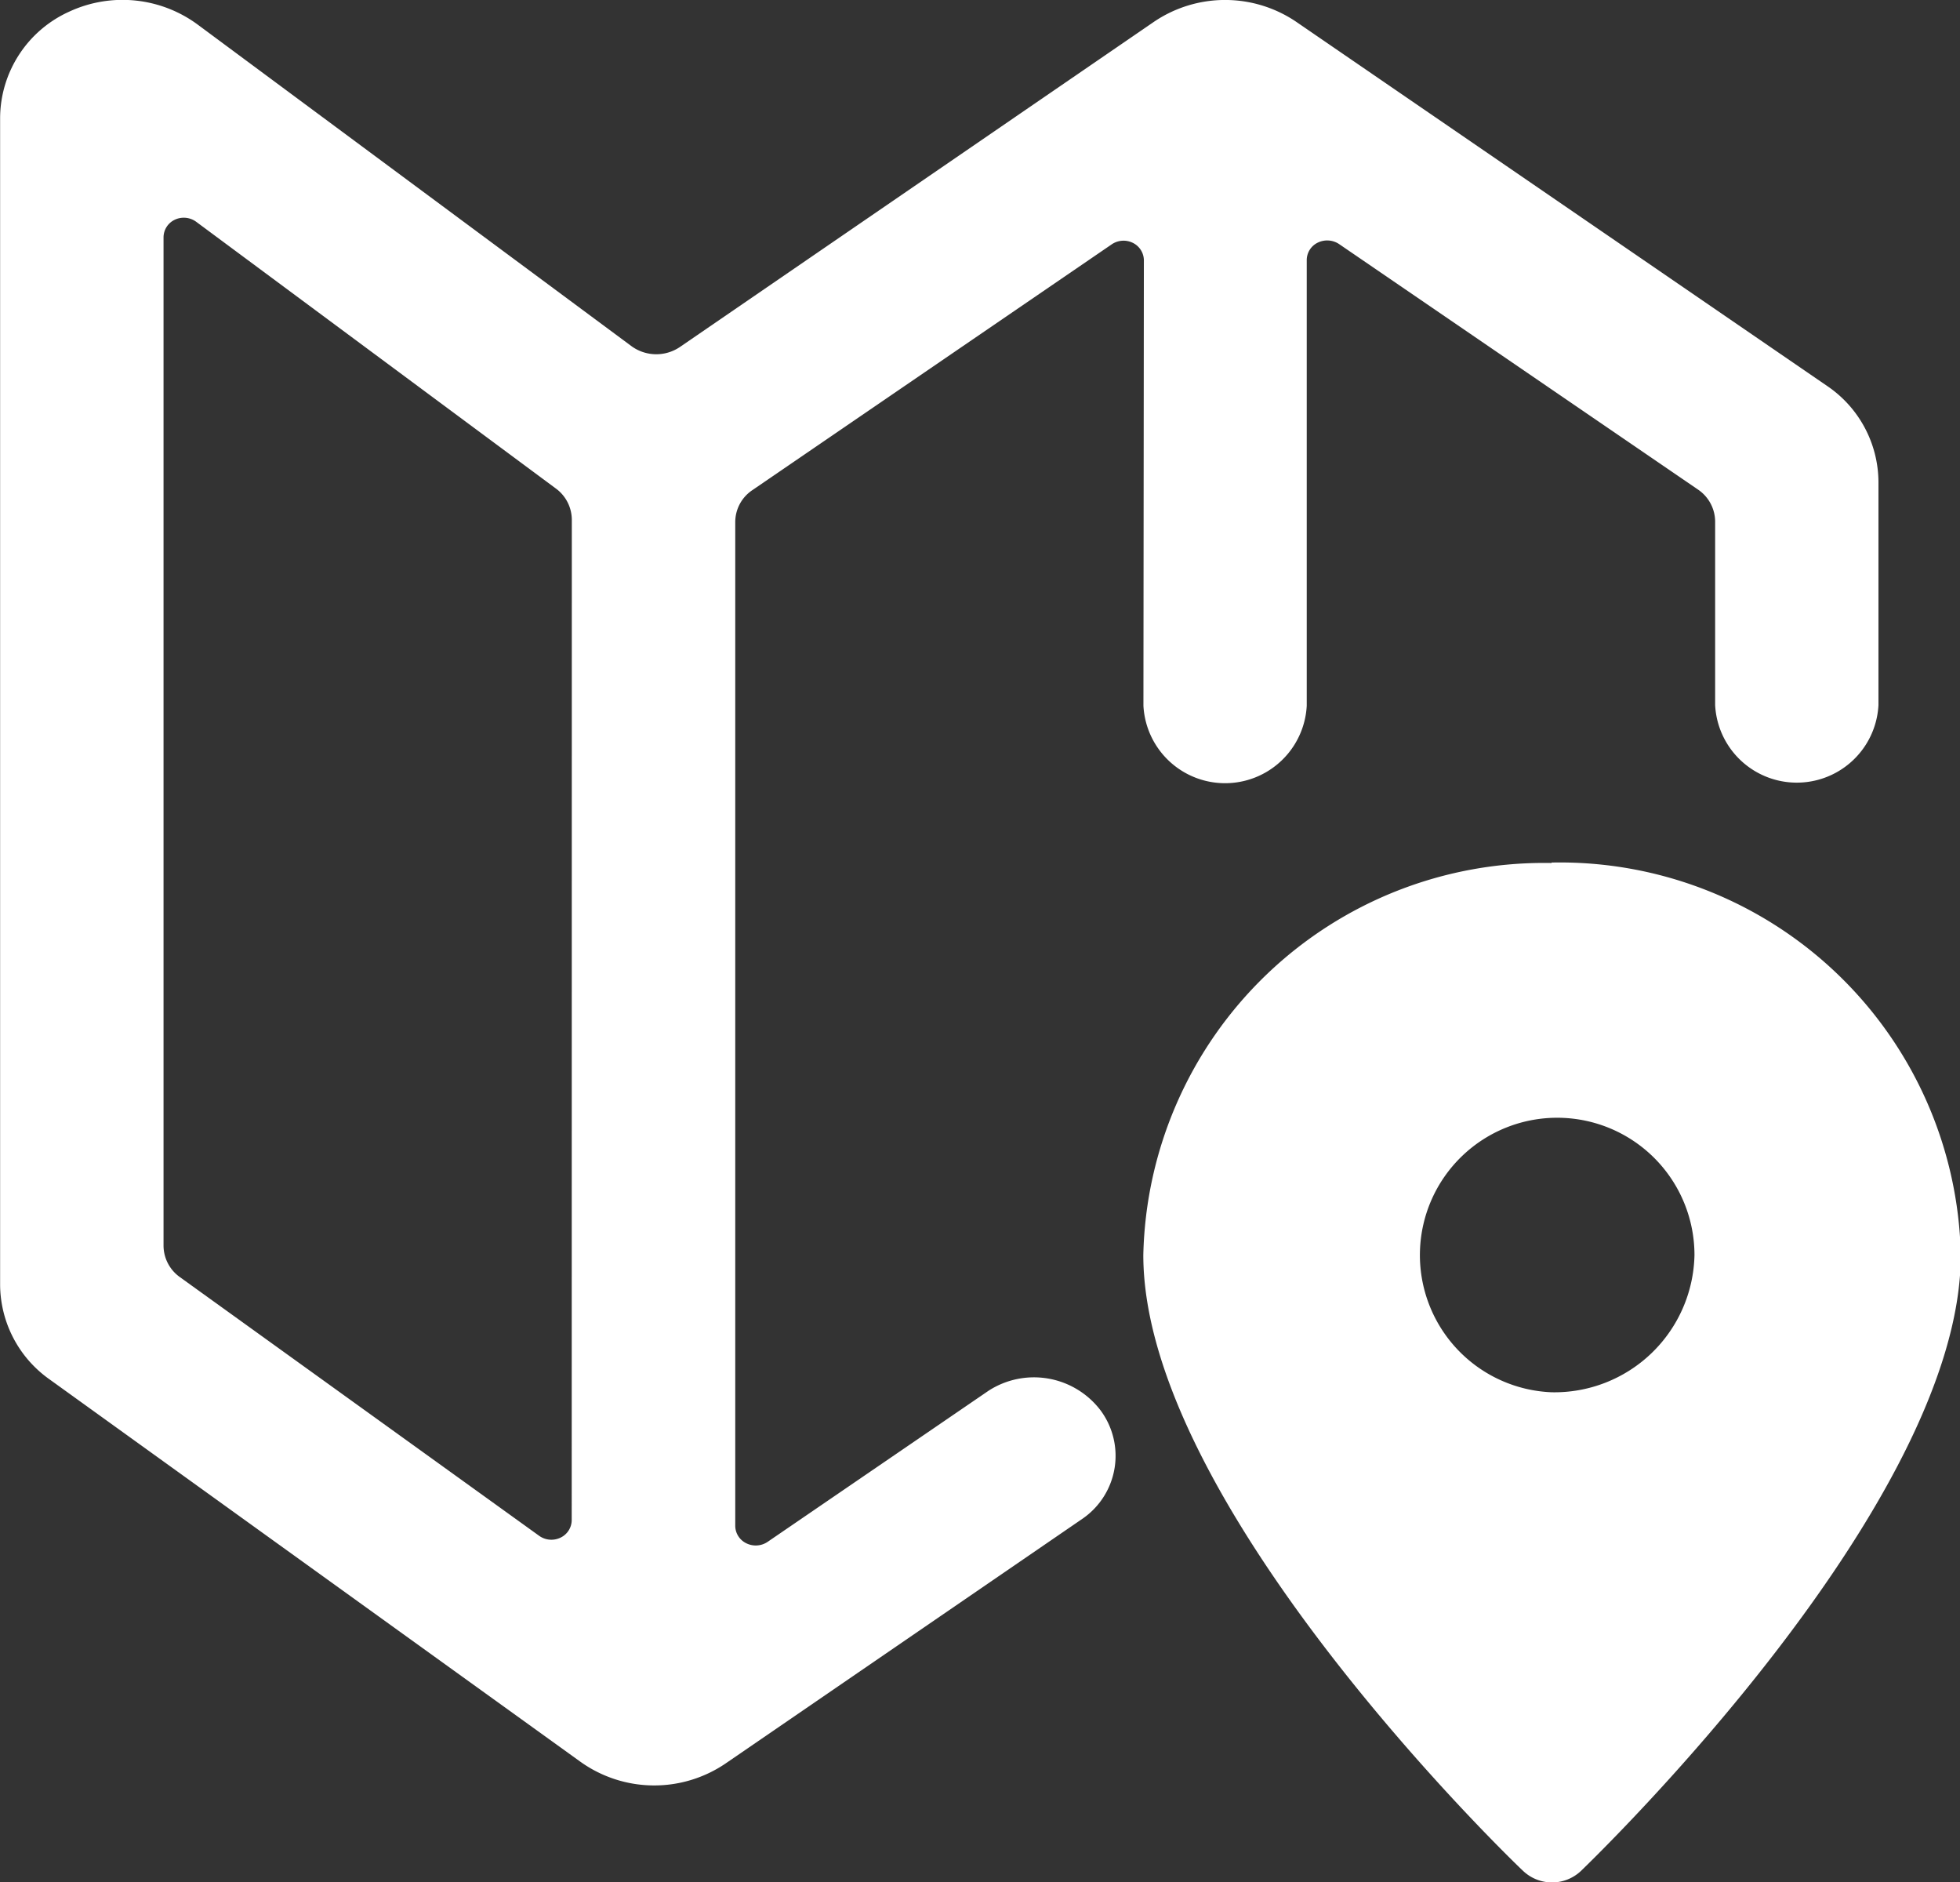
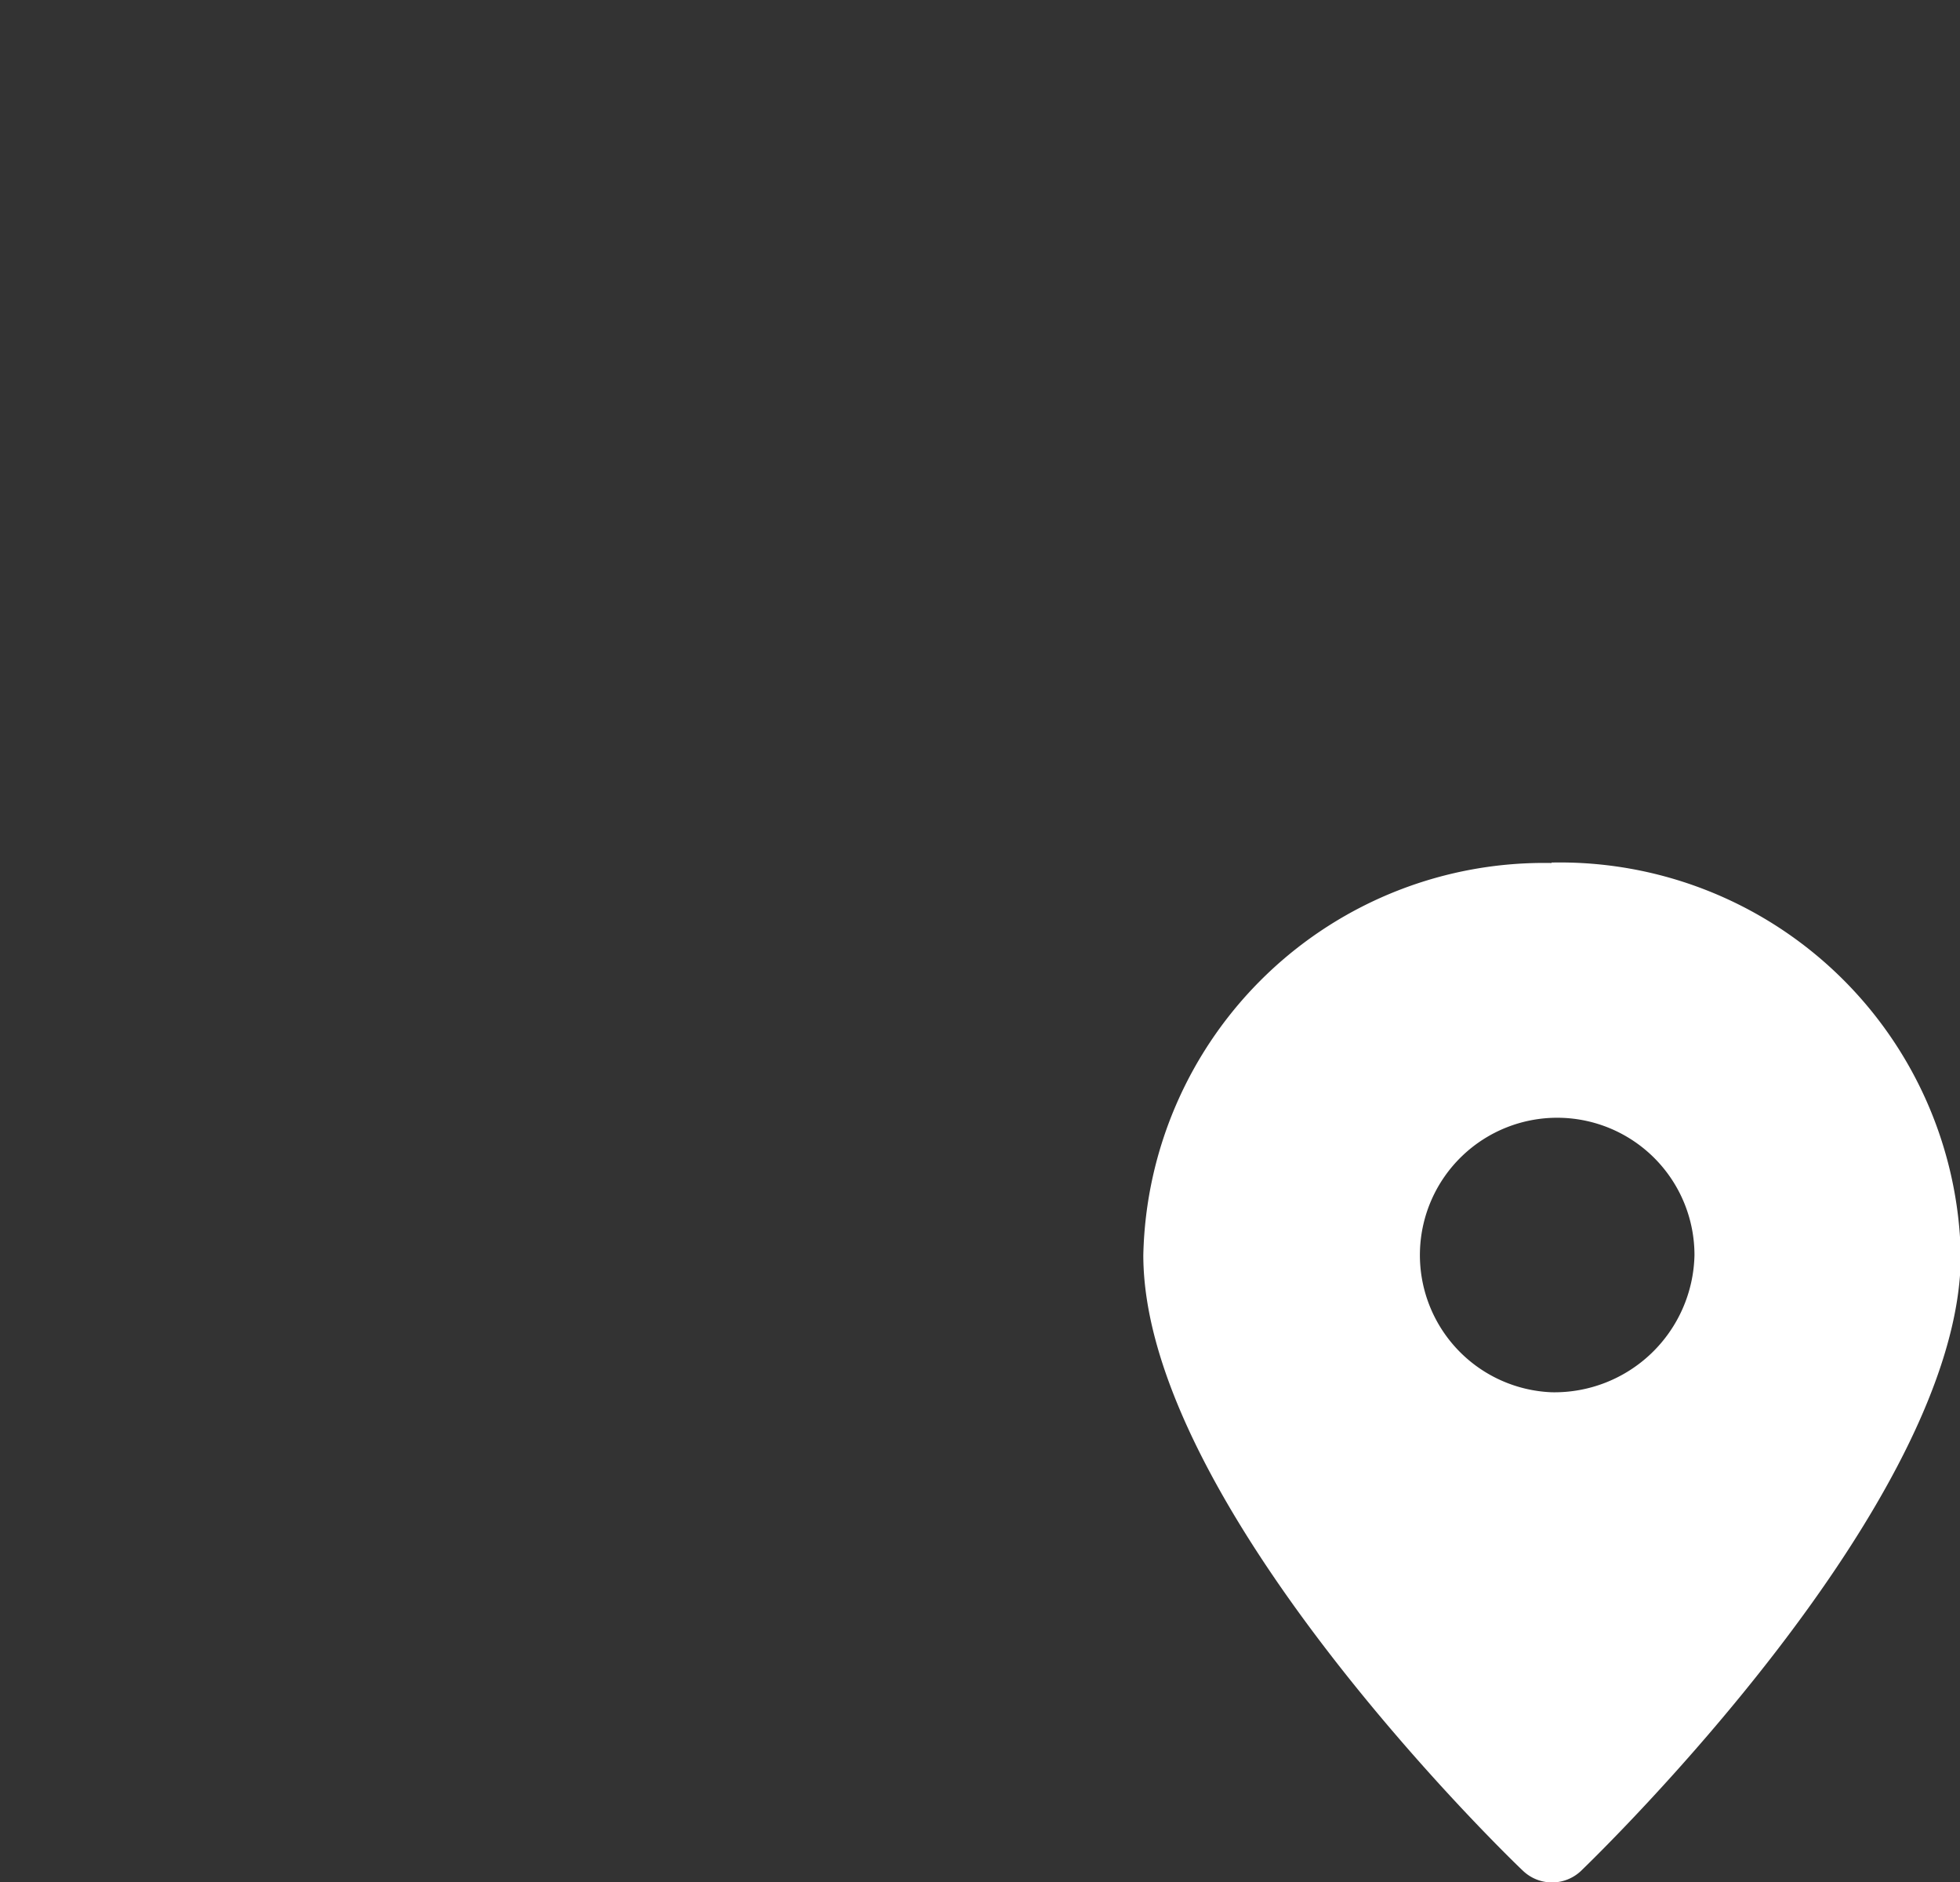
<svg xmlns="http://www.w3.org/2000/svg" id="Groupe_912" width="17.546" height="16.845" viewBox="0 0 17.546 16.845">
  <rect x="0" y="0" width="17.546" height="16.845" fill="#333333" stroke="none" />
  <defs>
    <style>
            .cls-1{fill:#fff}
        </style>
  </defs>
  <path id="Tracé_917" d="M241.985 239.8a1.229 1.229 0 1 1 1.279-1.228 1.254 1.254 0 0 1-1.279 1.228zm0-4.737a3.588 3.588 0 0 0-3.655 3.509c0 2.225 3.258 5.379 3.4 5.512a.377.377 0 0 0 .518 0c.138-.134 3.4-3.287 3.4-5.512a3.589 3.589 0 0 0-3.663-3.513z" class="cls-1" transform="translate(-228.095 -227.339)" />
-   <path id="Tracé_918" d="M229.448 238.105a.175.175 0 0 1-.1.156.188.188 0 0 1-.191-.016l-3.217-2.316a.347.347 0 0 1-.146-.281v-9.025a.175.175 0 0 1 .1-.157.188.188 0 0 1 .191.017l3.218 2.386a.349.349 0 0 1 .146.281zm5.118-7.29a.732.732 0 0 0 1.462 0v-3.991a.174.174 0 0 1 .1-.154.192.192 0 0 1 .189.013l3.217 2.2a.348.348 0 0 1 .15.284v1.643a.732.732 0 0 0 1.462 0v-2a1.044 1.044 0 0 0-.46-.857l-4.751-3.258a1.135 1.135 0 0 0-1.276 0l-4.24 2.908a.377.377 0 0 1-.439-.008l-3.875-2.872a1.134 1.134 0 0 0-1.157-.119 1.05 1.05 0 0 0-.617.947V236a1.044 1.044 0 0 0 .439.842l4.756 3.425a1.136 1.136 0 0 0 1.3.015l3.2-2.194a.683.683 0 0 0 .154-.969.749.749 0 0 0-1-.173l-1.98 1.354a.19.19 0 0 1-.188.012.175.175 0 0 1-.1-.153v-8.987a.344.344 0 0 1 .153-.286l3.217-2.2a.188.188 0 0 1 .188-.014.176.176 0 0 1 .1.154z" class="cls-1" transform="translate(-224.33 -224.499)" />
</svg>